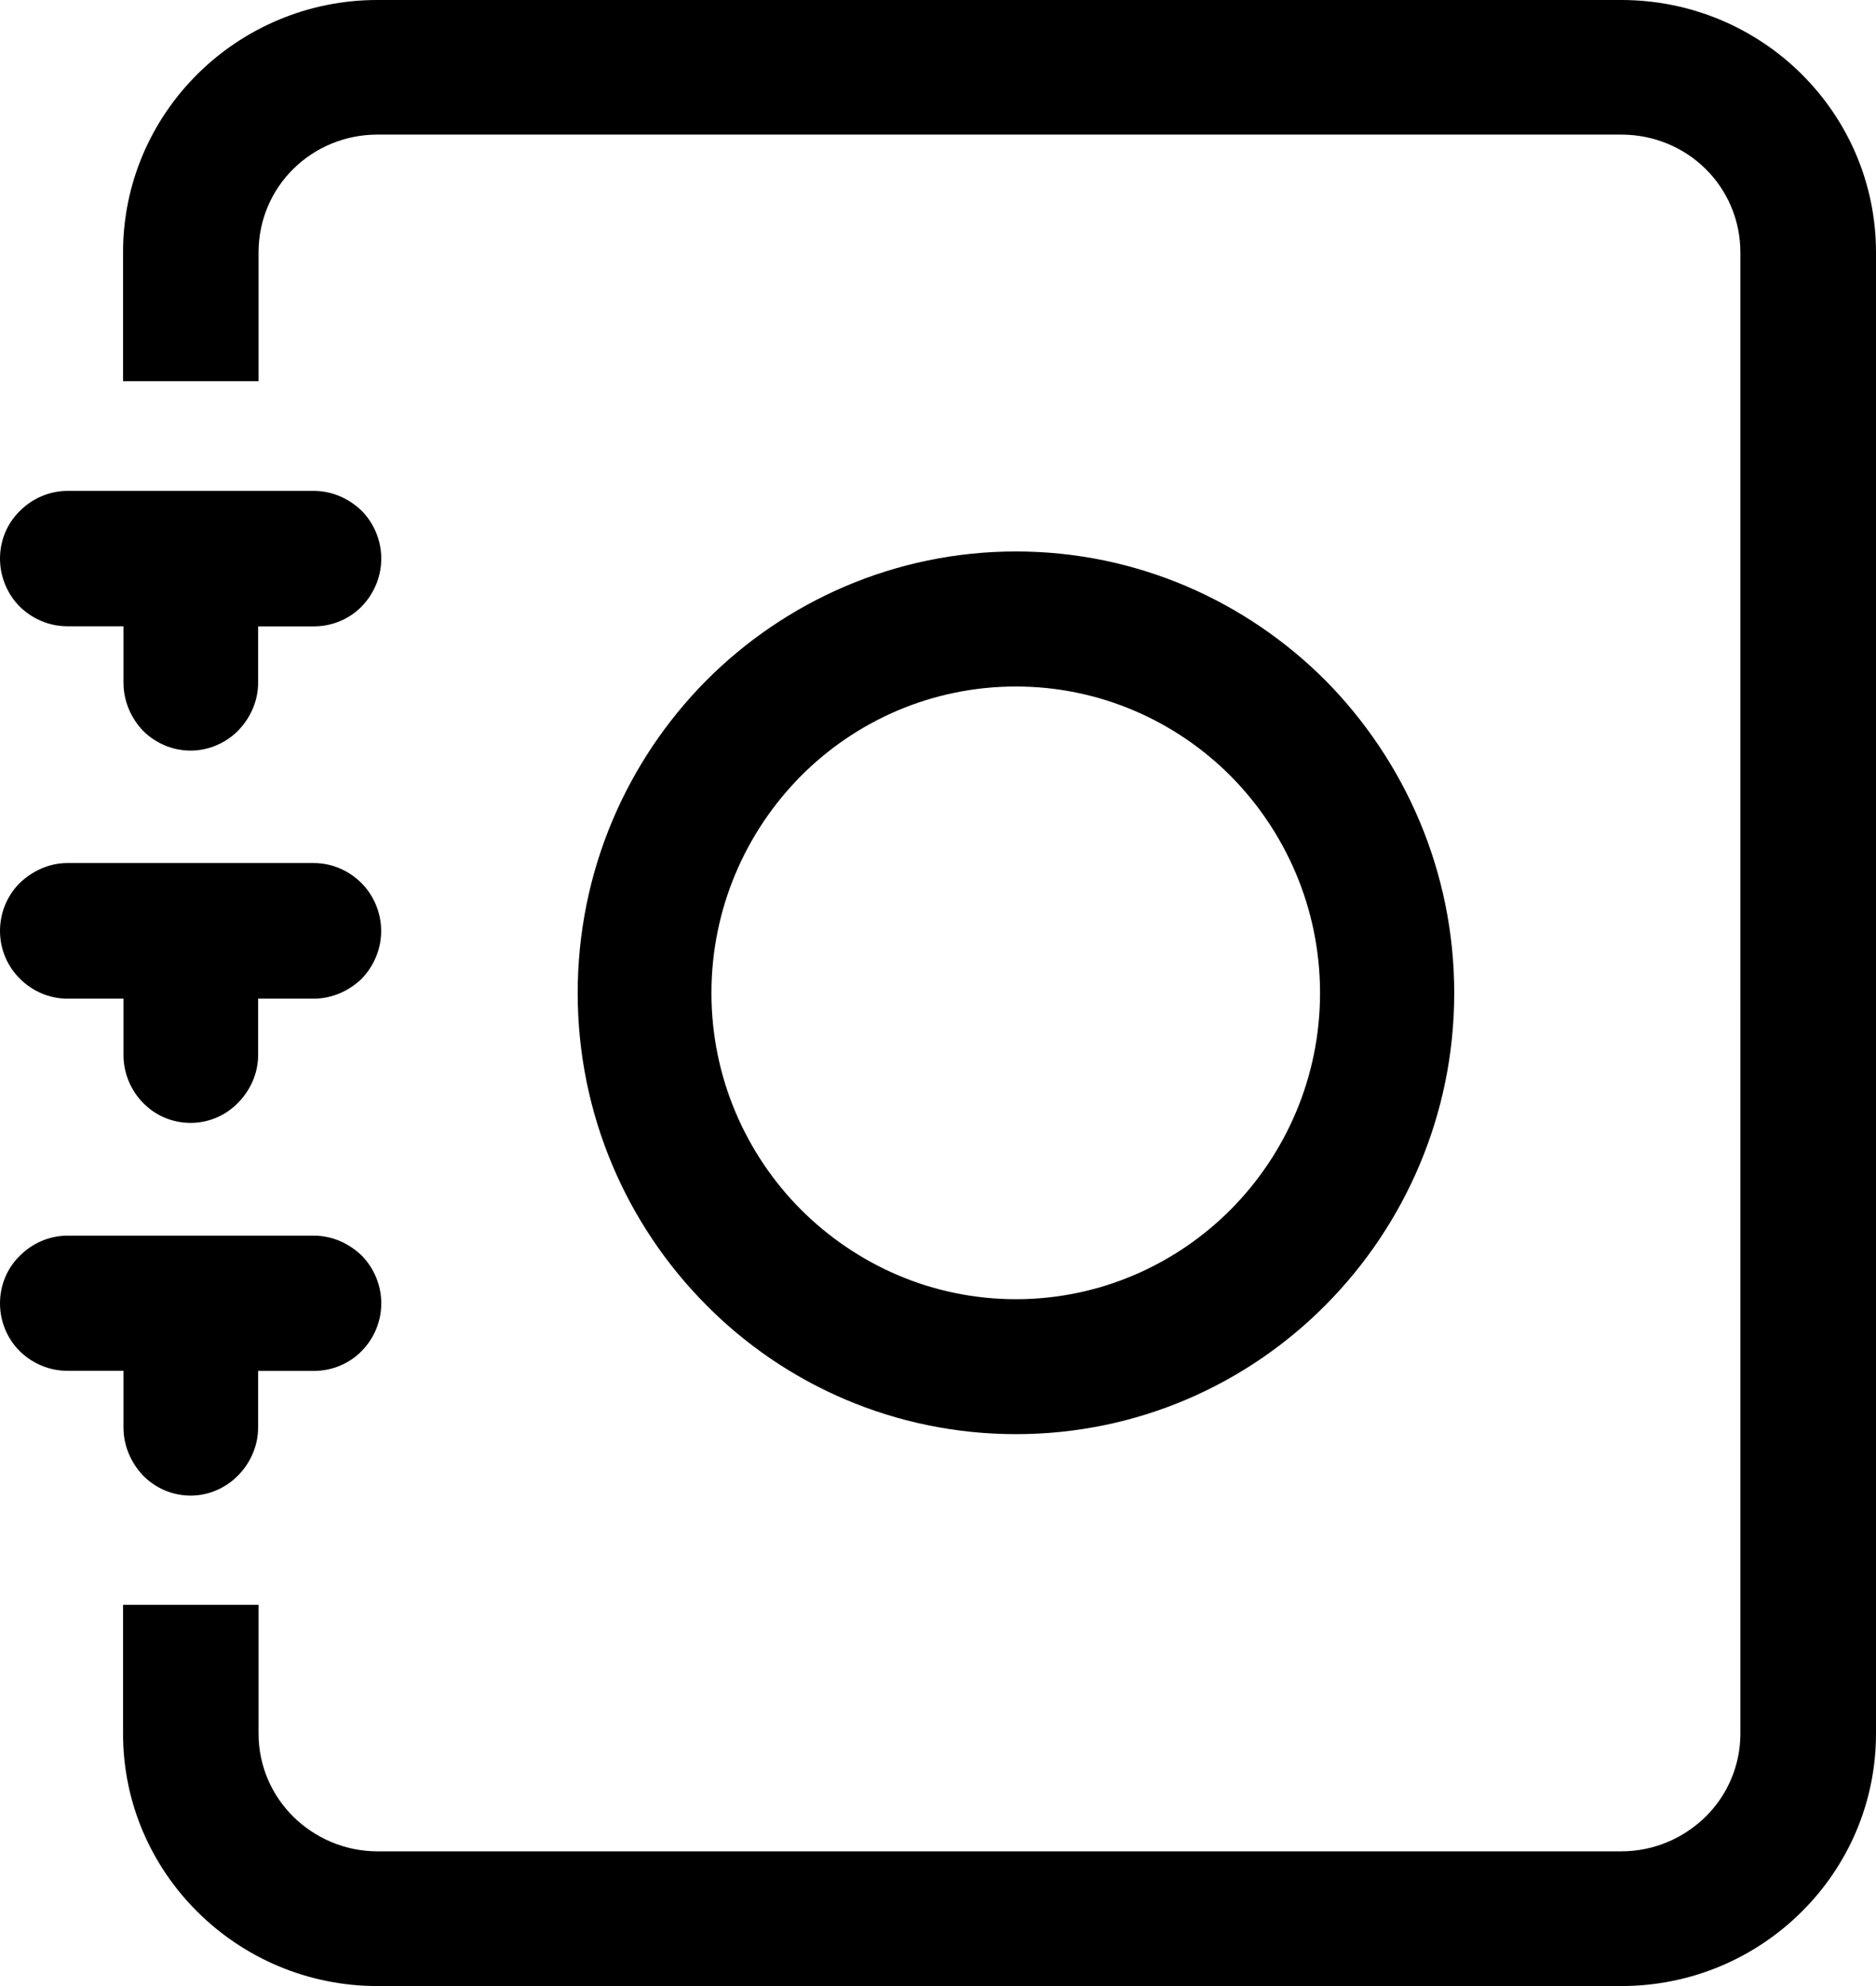
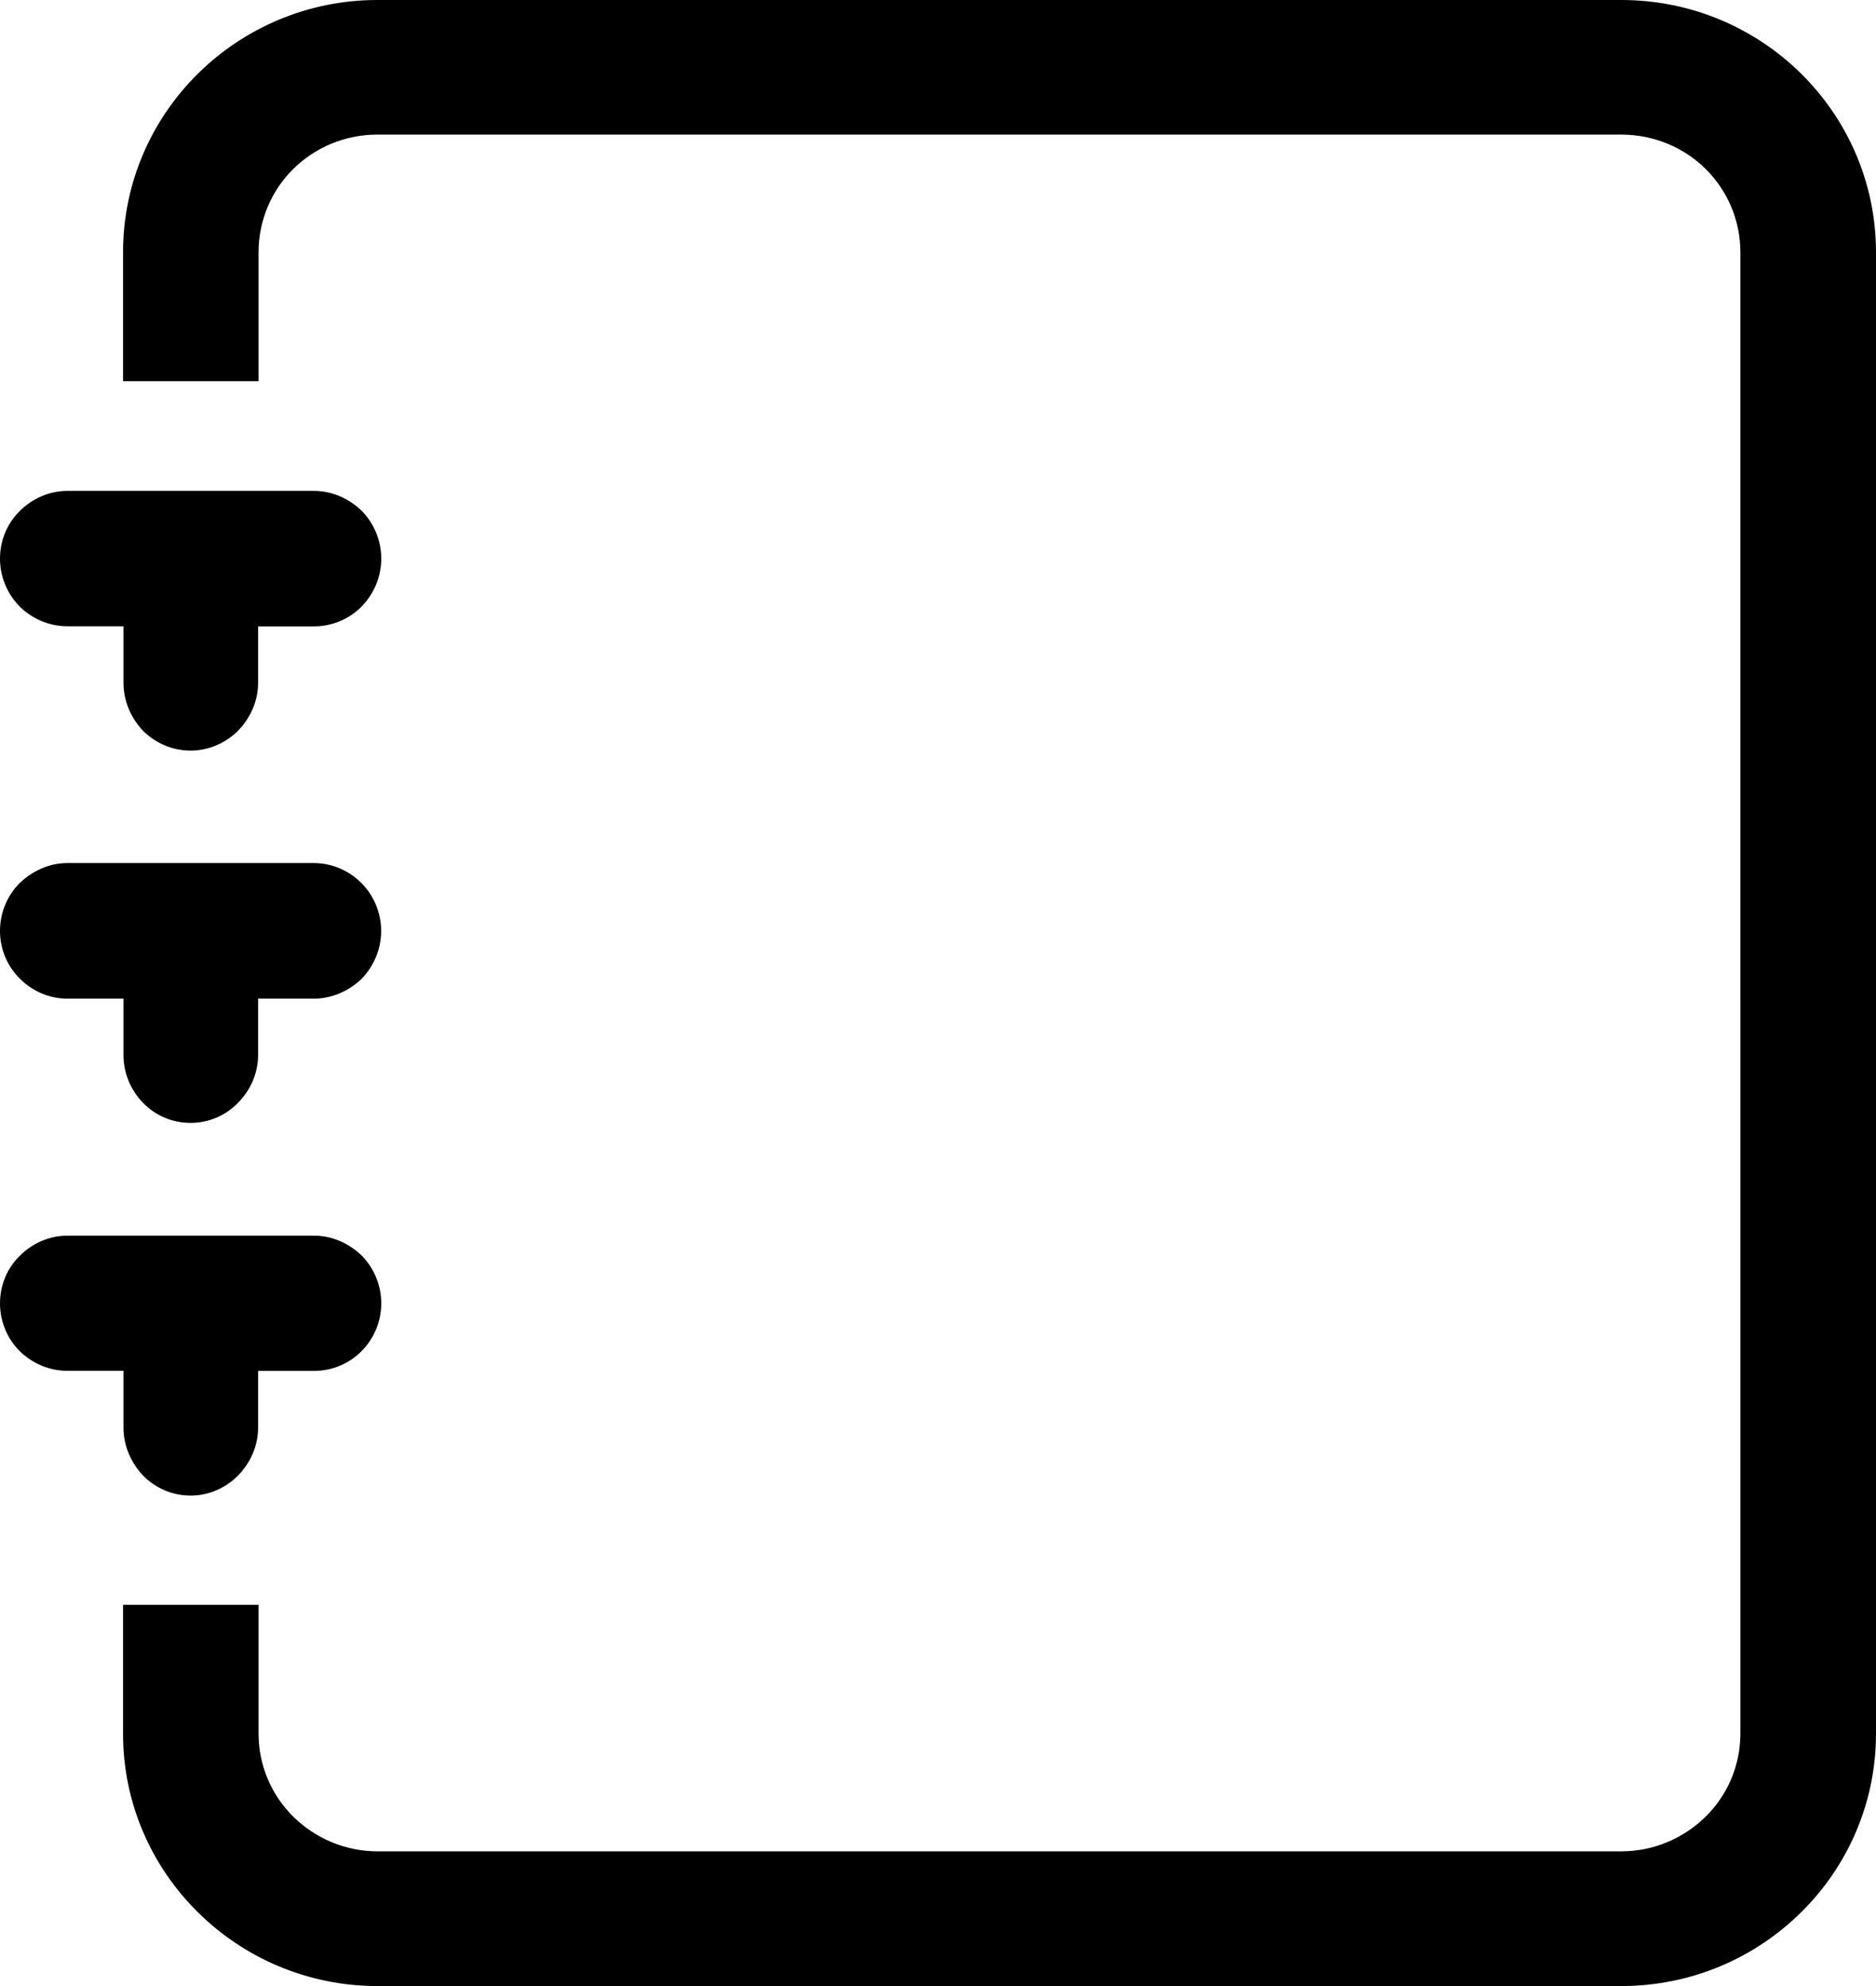
<svg xmlns="http://www.w3.org/2000/svg" version="1.1" id="Layer_1" x="0px" y="0px" width="17px" height="18px" viewBox="1.5 0 17 18" enable-background="new 1.5 0 17 18" xml:space="preserve">
  <g>
    <path fill="currentColor" d="M16.193,18H4.918c-0.634,0-1.212-0.258-1.628-0.672c-0.416-0.412-0.675-0.984-0.675-1.615v-1.168h1.228   v1.168c0,0.293,0.121,0.561,0.315,0.752c0.193,0.191,0.465,0.314,0.76,0.314h11.275c0.299,0,0.569-0.123,0.763-0.314   c0.194-0.191,0.315-0.459,0.315-0.752V2.287c0-0.296-0.121-0.564-0.315-0.756c-0.193-0.191-0.464-0.311-0.763-0.311H4.918   c-0.295,0-0.566,0.119-0.76,0.311c-0.194,0.191-0.315,0.46-0.315,0.756v1.168H2.615V2.287c0-0.631,0.259-1.203,0.675-1.616   S4.284,0,4.918,0h11.275c0.638,0,1.216,0.258,1.632,0.671S18.5,1.656,18.5,2.287v13.426c0,0.631-0.259,1.203-0.675,1.615   C17.409,17.742,16.831,18,16.193,18" />
    <path fill="currentColor" d="M2.619,12.938v-0.514H2.11c-0.166,0-0.319-0.068-0.433-0.18C1.568,12.135,1.5,11.98,1.5,11.813   c0-0.17,0.068-0.324,0.182-0.434c0.109-0.109,0.263-0.18,0.429-0.18h2.233c0.166,0,0.319,0.07,0.433,0.18   c0.108,0.109,0.178,0.264,0.178,0.434c0,0.168-0.069,0.322-0.178,0.432c-0.109,0.111-0.263,0.18-0.433,0.18H3.839v0.514   c0,0.168-0.073,0.324-0.182,0.434c-0.109,0.111-0.263,0.182-0.429,0.182c-0.169,0-0.322-0.07-0.432-0.182   C2.688,13.258,2.619,13.105,2.619,12.938 M2.619,9.563V9.051H2.11c-0.166,0-0.319-0.07-0.429-0.18C1.568,8.76,1.5,8.605,1.5,8.438   c0-0.17,0.068-0.324,0.178-0.434C1.791,7.895,1.944,7.822,2.11,7.822h2.233c0.17,0,0.323,0.072,0.433,0.182   c0.108,0.109,0.178,0.264,0.178,0.434c0,0.168-0.069,0.322-0.178,0.434C4.663,8.98,4.51,9.051,4.344,9.051H3.839v0.512   c0,0.168-0.073,0.322-0.182,0.432c-0.109,0.113-0.263,0.182-0.429,0.182c-0.169,0-0.322-0.068-0.432-0.182   C2.688,9.885,2.619,9.73,2.619,9.563z M2.619,6.188V5.676H2.11c-0.166,0-0.319-0.068-0.433-0.18C1.568,5.385,1.5,5.23,1.5,5.063   c0-0.17,0.068-0.324,0.182-0.434c0.109-0.109,0.263-0.18,0.429-0.18h2.233c0.166,0,0.319,0.07,0.433,0.18   c0.108,0.109,0.178,0.264,0.178,0.434c0,0.168-0.069,0.322-0.178,0.434c-0.109,0.111-0.263,0.18-0.433,0.18H3.839v0.512   c0,0.168-0.073,0.322-0.182,0.434c-0.109,0.109-0.263,0.18-0.429,0.18c-0.169,0-0.322-0.07-0.432-0.18   C2.688,6.51,2.619,6.355,2.619,6.188z" />
-     <path fill="currentColor" d="M14.678,9c0,1.104-0.448,2.104-1.164,2.826c-0.718,0.725-1.712,1.172-2.807,1.172s-2.093-0.447-2.809-1.172   C7.181,11.104,6.735,10.104,6.735,9s0.445-2.105,1.163-2.83c0.716-0.721,1.714-1.172,2.809-1.172s2.089,0.451,2.807,1.172   C14.229,6.895,14.678,7.896,14.678,9 M7.947,9c0,0.766,0.312,1.461,0.809,1.961c0.5,0.5,1.187,0.814,1.951,0.814   c0.759,0,1.45-0.314,1.947-0.814c0.496-0.5,0.808-1.195,0.808-1.961c0-0.768-0.312-1.463-0.808-1.965   c-0.497-0.5-1.188-0.813-1.947-0.813c-0.765,0-1.455,0.313-1.951,0.813C8.259,7.537,7.947,8.232,7.947,9z" />
  </g>
</svg>